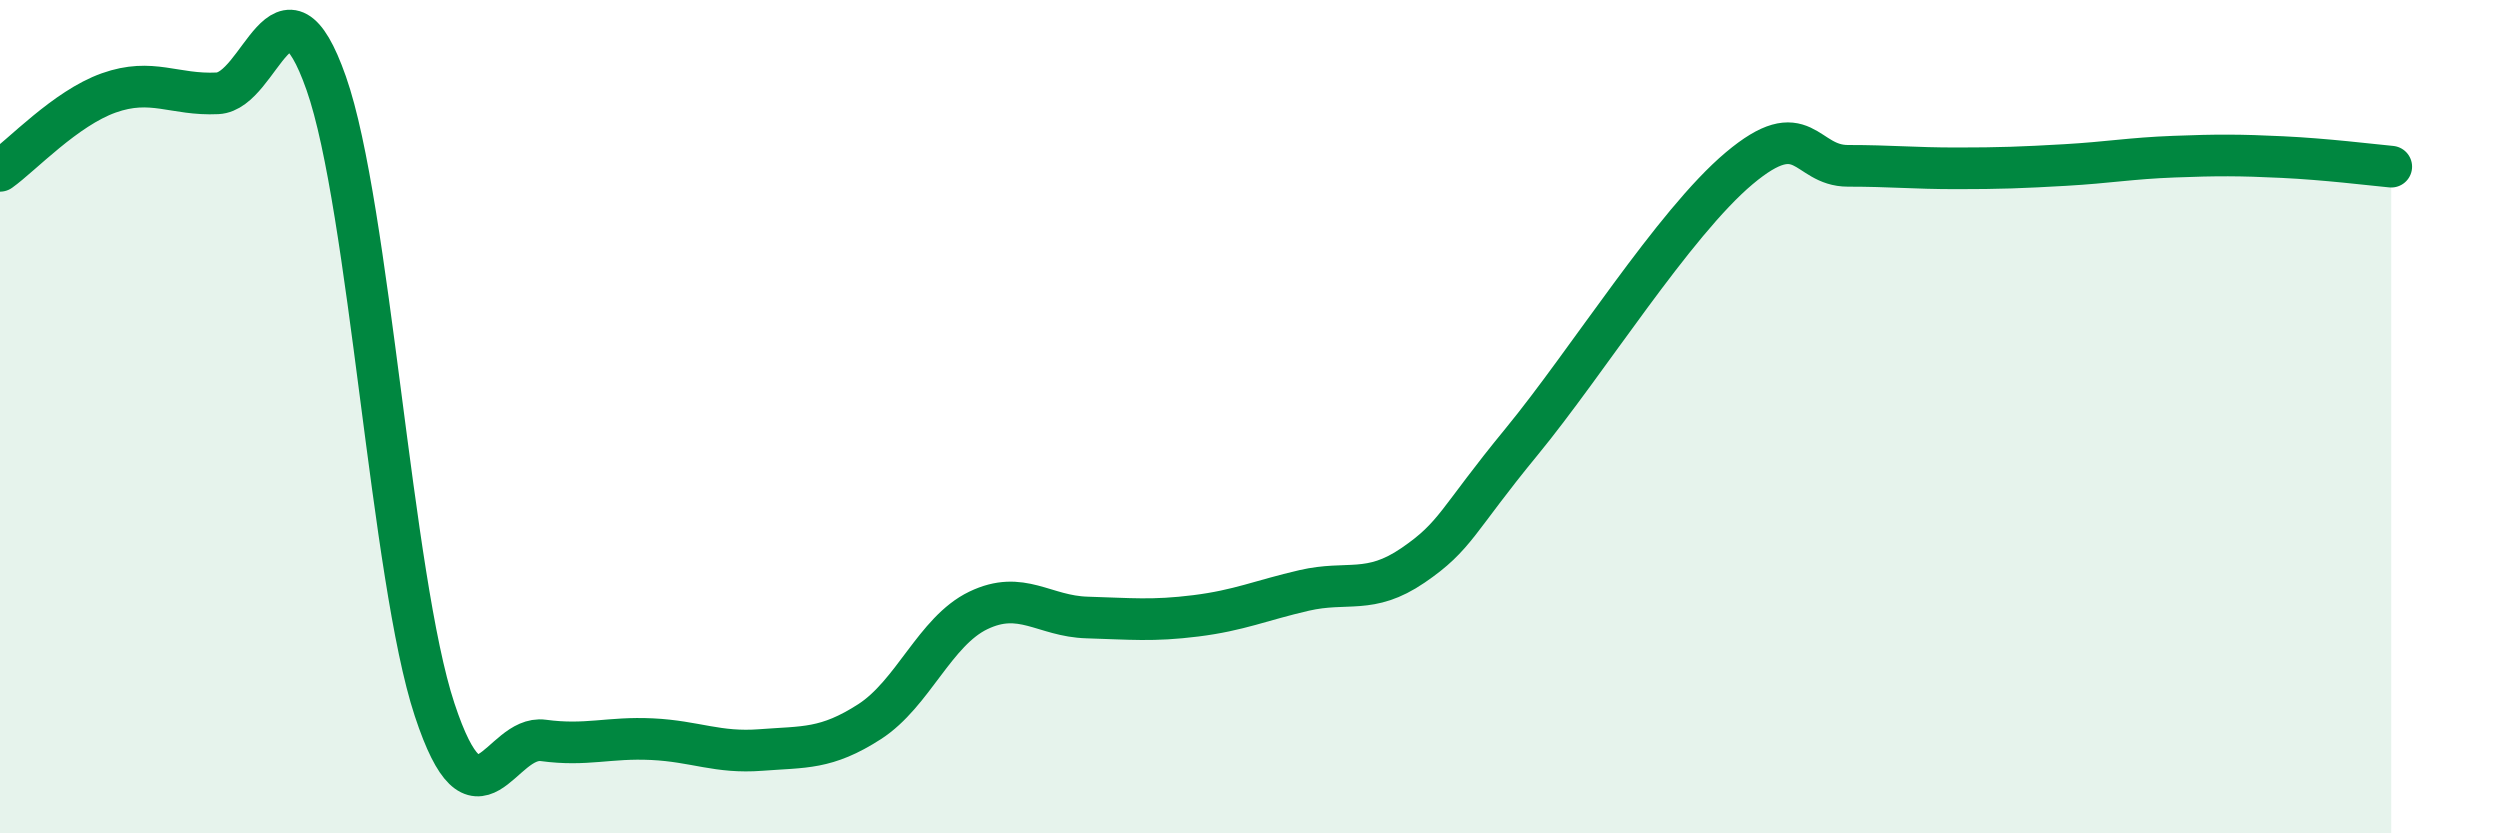
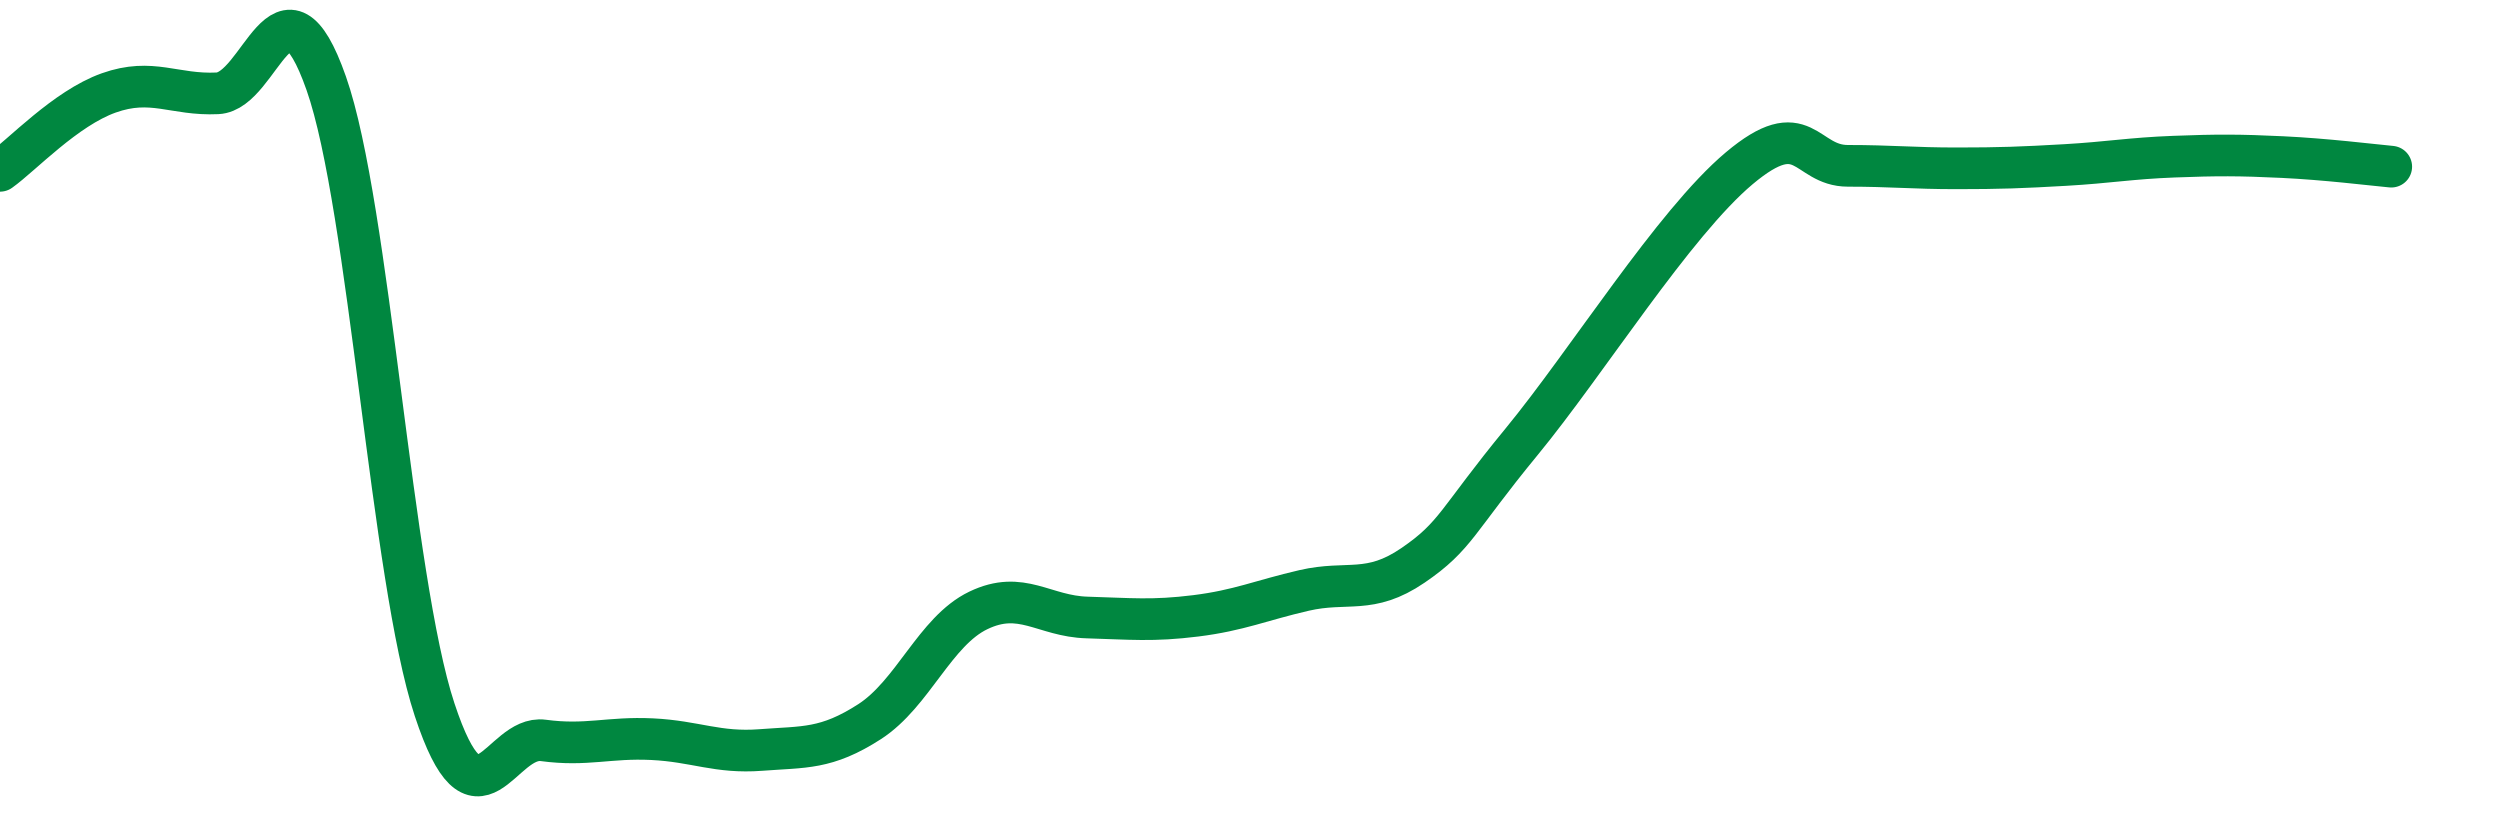
<svg xmlns="http://www.w3.org/2000/svg" width="60" height="20" viewBox="0 0 60 20">
-   <path d="M 0,4.1 C 0.52,3.73 1.57,2.6 2.61,2.23 C 3.65,1.86 4.18,2.29 5.22,2.24 C 6.26,2.19 6.79,-0.96 7.83,2 C 8.87,4.96 9.39,13.88 10.43,17.03 C 11.47,20.18 12,17.63 13.04,17.77 C 14.08,17.91 14.61,17.69 15.65,17.74 C 16.69,17.79 17.22,18.08 18.26,18 C 19.3,17.92 19.83,17.99 20.87,17.32 C 21.91,16.65 22.44,15.15 23.48,14.65 C 24.52,14.15 25.05,14.79 26.09,14.82 C 27.13,14.85 27.66,14.91 28.7,14.78 C 29.74,14.65 30.26,14.41 31.3,14.17 C 32.34,13.93 32.87,14.28 33.91,13.57 C 34.95,12.86 34.95,12.51 36.52,10.6 C 38.09,8.69 40.17,5.36 41.74,4.04 C 43.31,2.72 43.31,3.98 44.35,3.98 C 45.39,3.98 45.92,4.04 46.96,4.04 C 48,4.04 48.53,4.02 49.57,3.96 C 50.61,3.9 51.13,3.8 52.17,3.76 C 53.21,3.72 53.74,3.72 54.78,3.77 C 55.82,3.82 56.87,3.95 57.39,4L57.39 20L0 20Z" fill="#008740" opacity="0.1" stroke-linecap="round" stroke-linejoin="round" />
  <path d="M 0,4.1 C 0.52,3.73 1.57,2.6 2.61,2.23 C 3.65,1.86 4.18,2.29 5.22,2.24 C 6.26,2.19 6.79,-0.96 7.83,2 C 8.87,4.96 9.39,13.88 10.43,17.03 C 11.47,20.18 12,17.63 13.04,17.77 C 14.08,17.91 14.61,17.69 15.65,17.74 C 16.69,17.79 17.22,18.08 18.26,18 C 19.3,17.92 19.83,17.99 20.87,17.32 C 21.91,16.65 22.44,15.15 23.48,14.65 C 24.52,14.15 25.05,14.79 26.09,14.82 C 27.13,14.85 27.66,14.91 28.7,14.78 C 29.74,14.65 30.26,14.41 31.3,14.17 C 32.34,13.93 32.87,14.28 33.91,13.57 C 34.95,12.86 34.95,12.51 36.52,10.6 C 38.09,8.69 40.17,5.36 41.74,4.04 C 43.31,2.72 43.31,3.98 44.35,3.98 C 45.39,3.98 45.92,4.04 46.96,4.04 C 48,4.04 48.53,4.02 49.57,3.96 C 50.61,3.9 51.13,3.8 52.17,3.76 C 53.21,3.72 53.74,3.72 54.78,3.77 C 55.82,3.82 56.87,3.95 57.39,4" stroke="#008740" stroke-width="1" fill="none" stroke-linecap="round" stroke-linejoin="round" />
</svg>